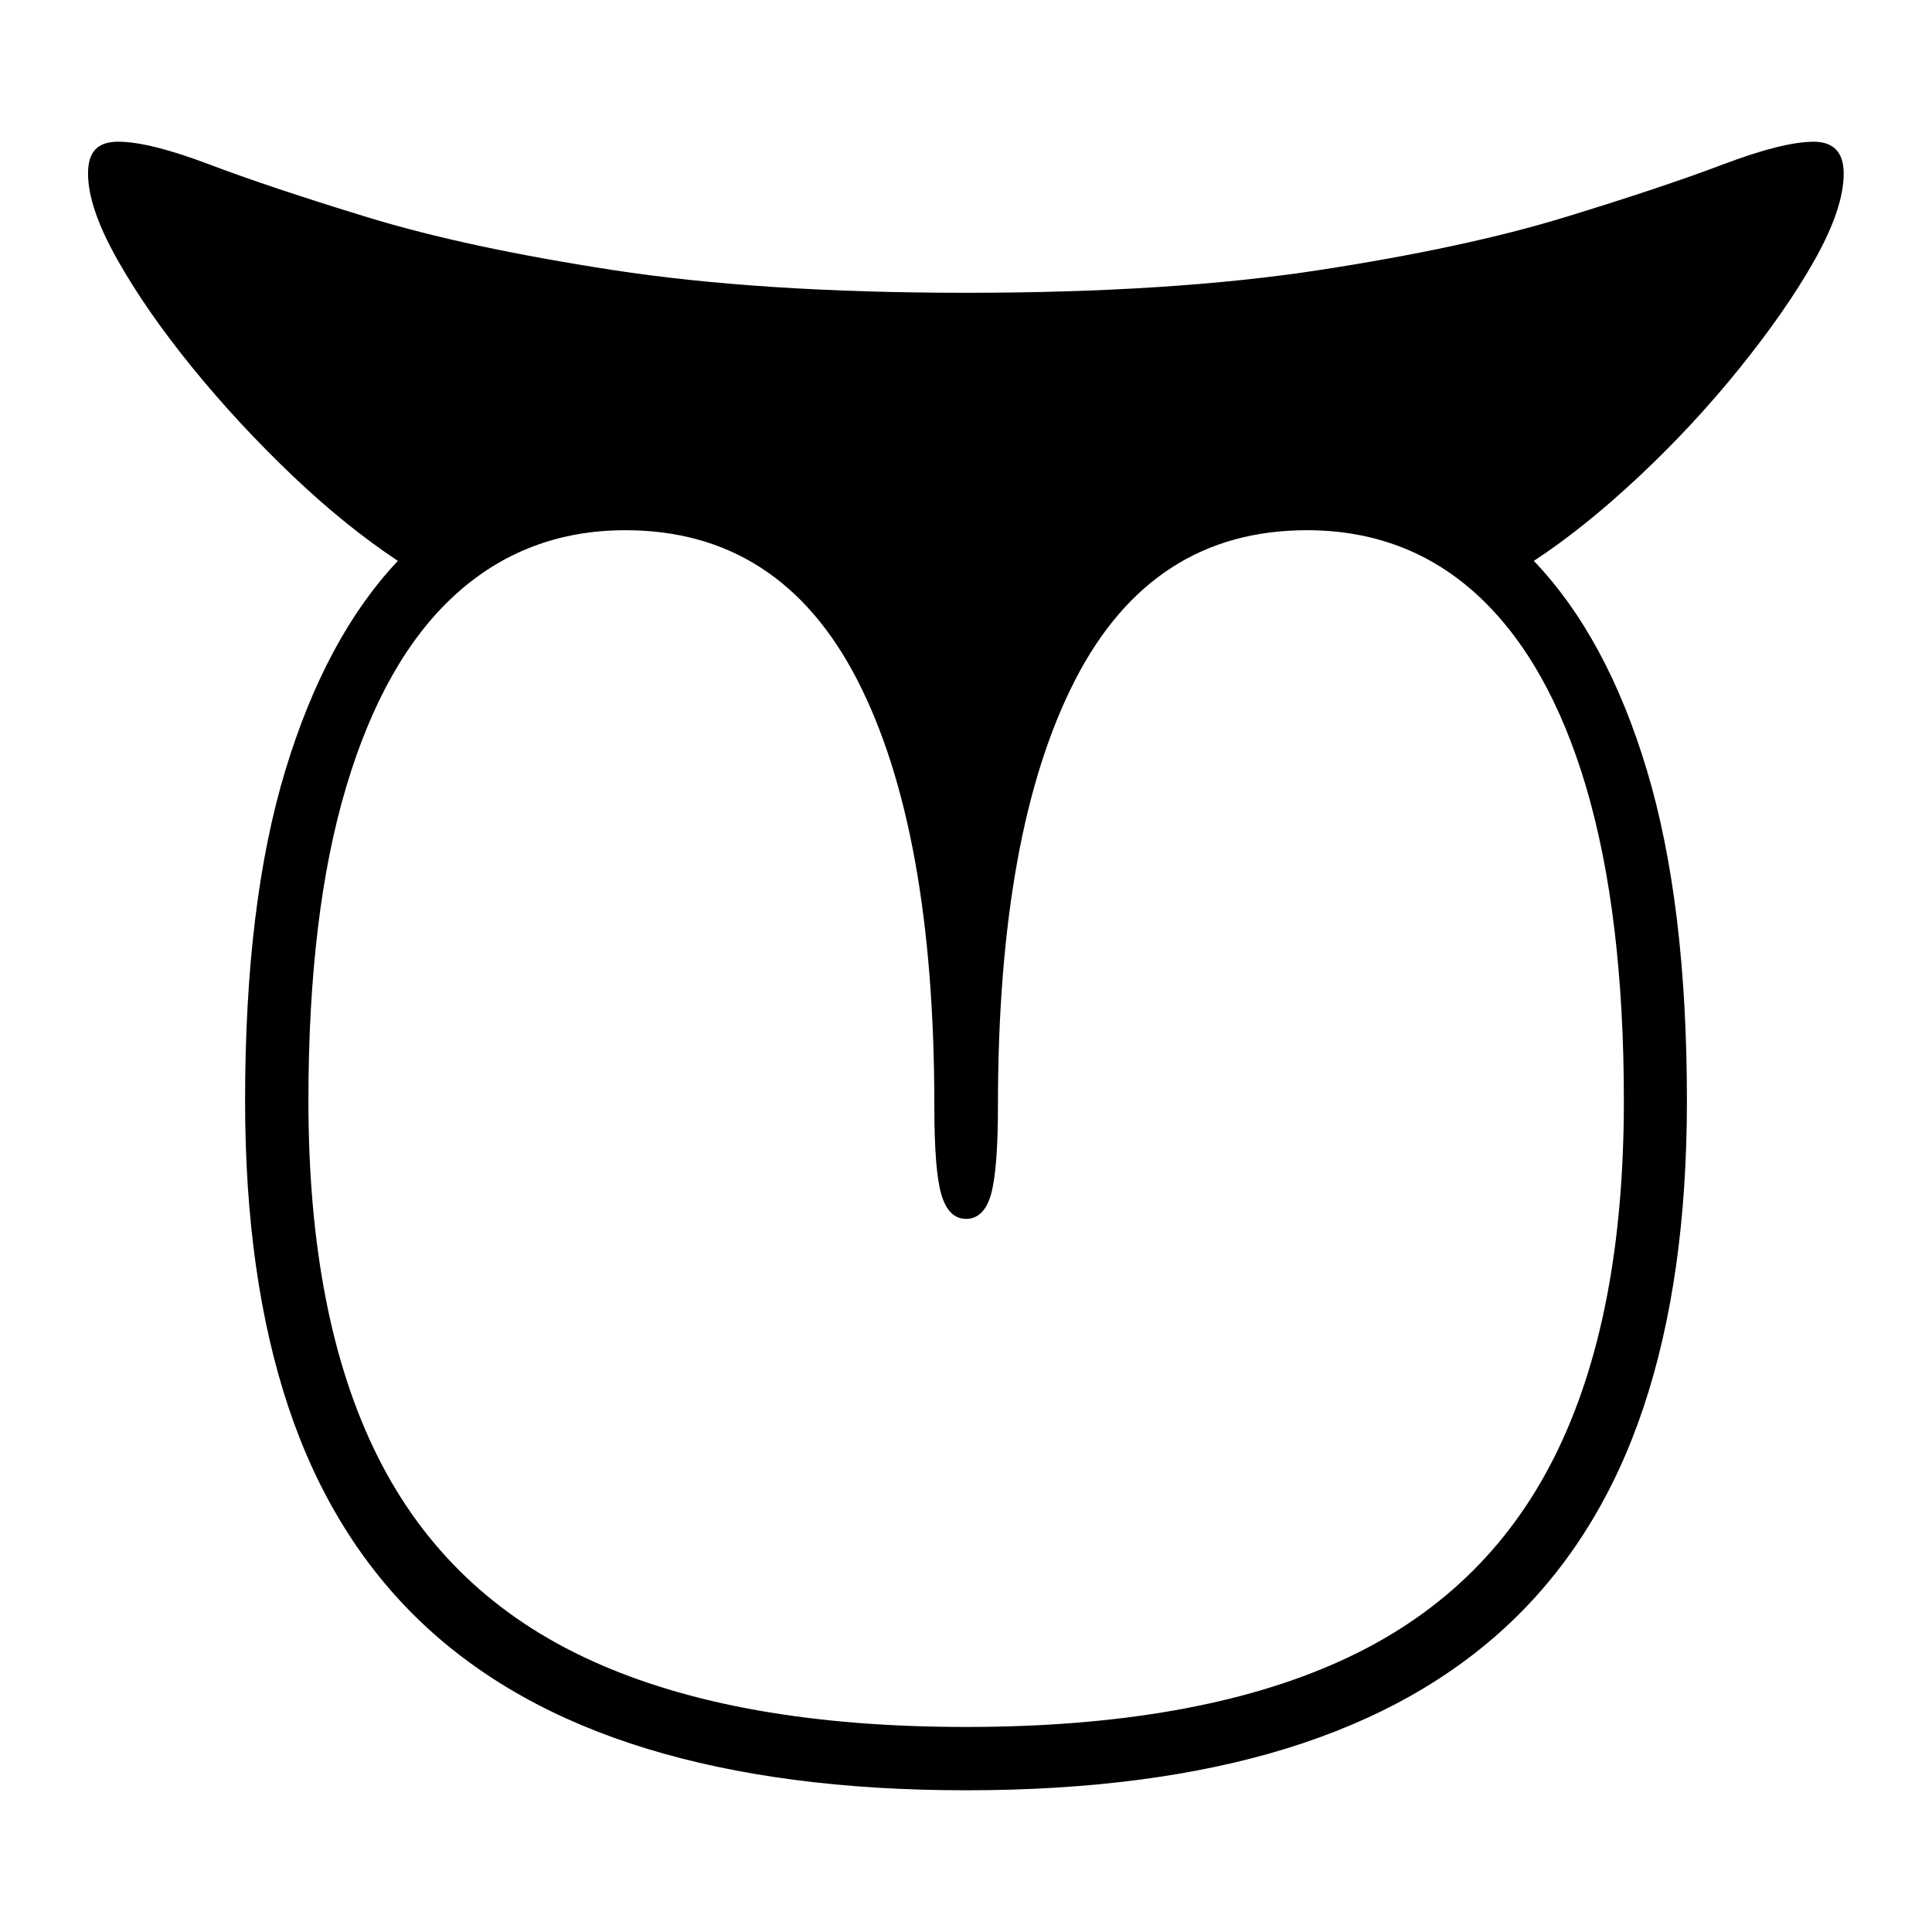
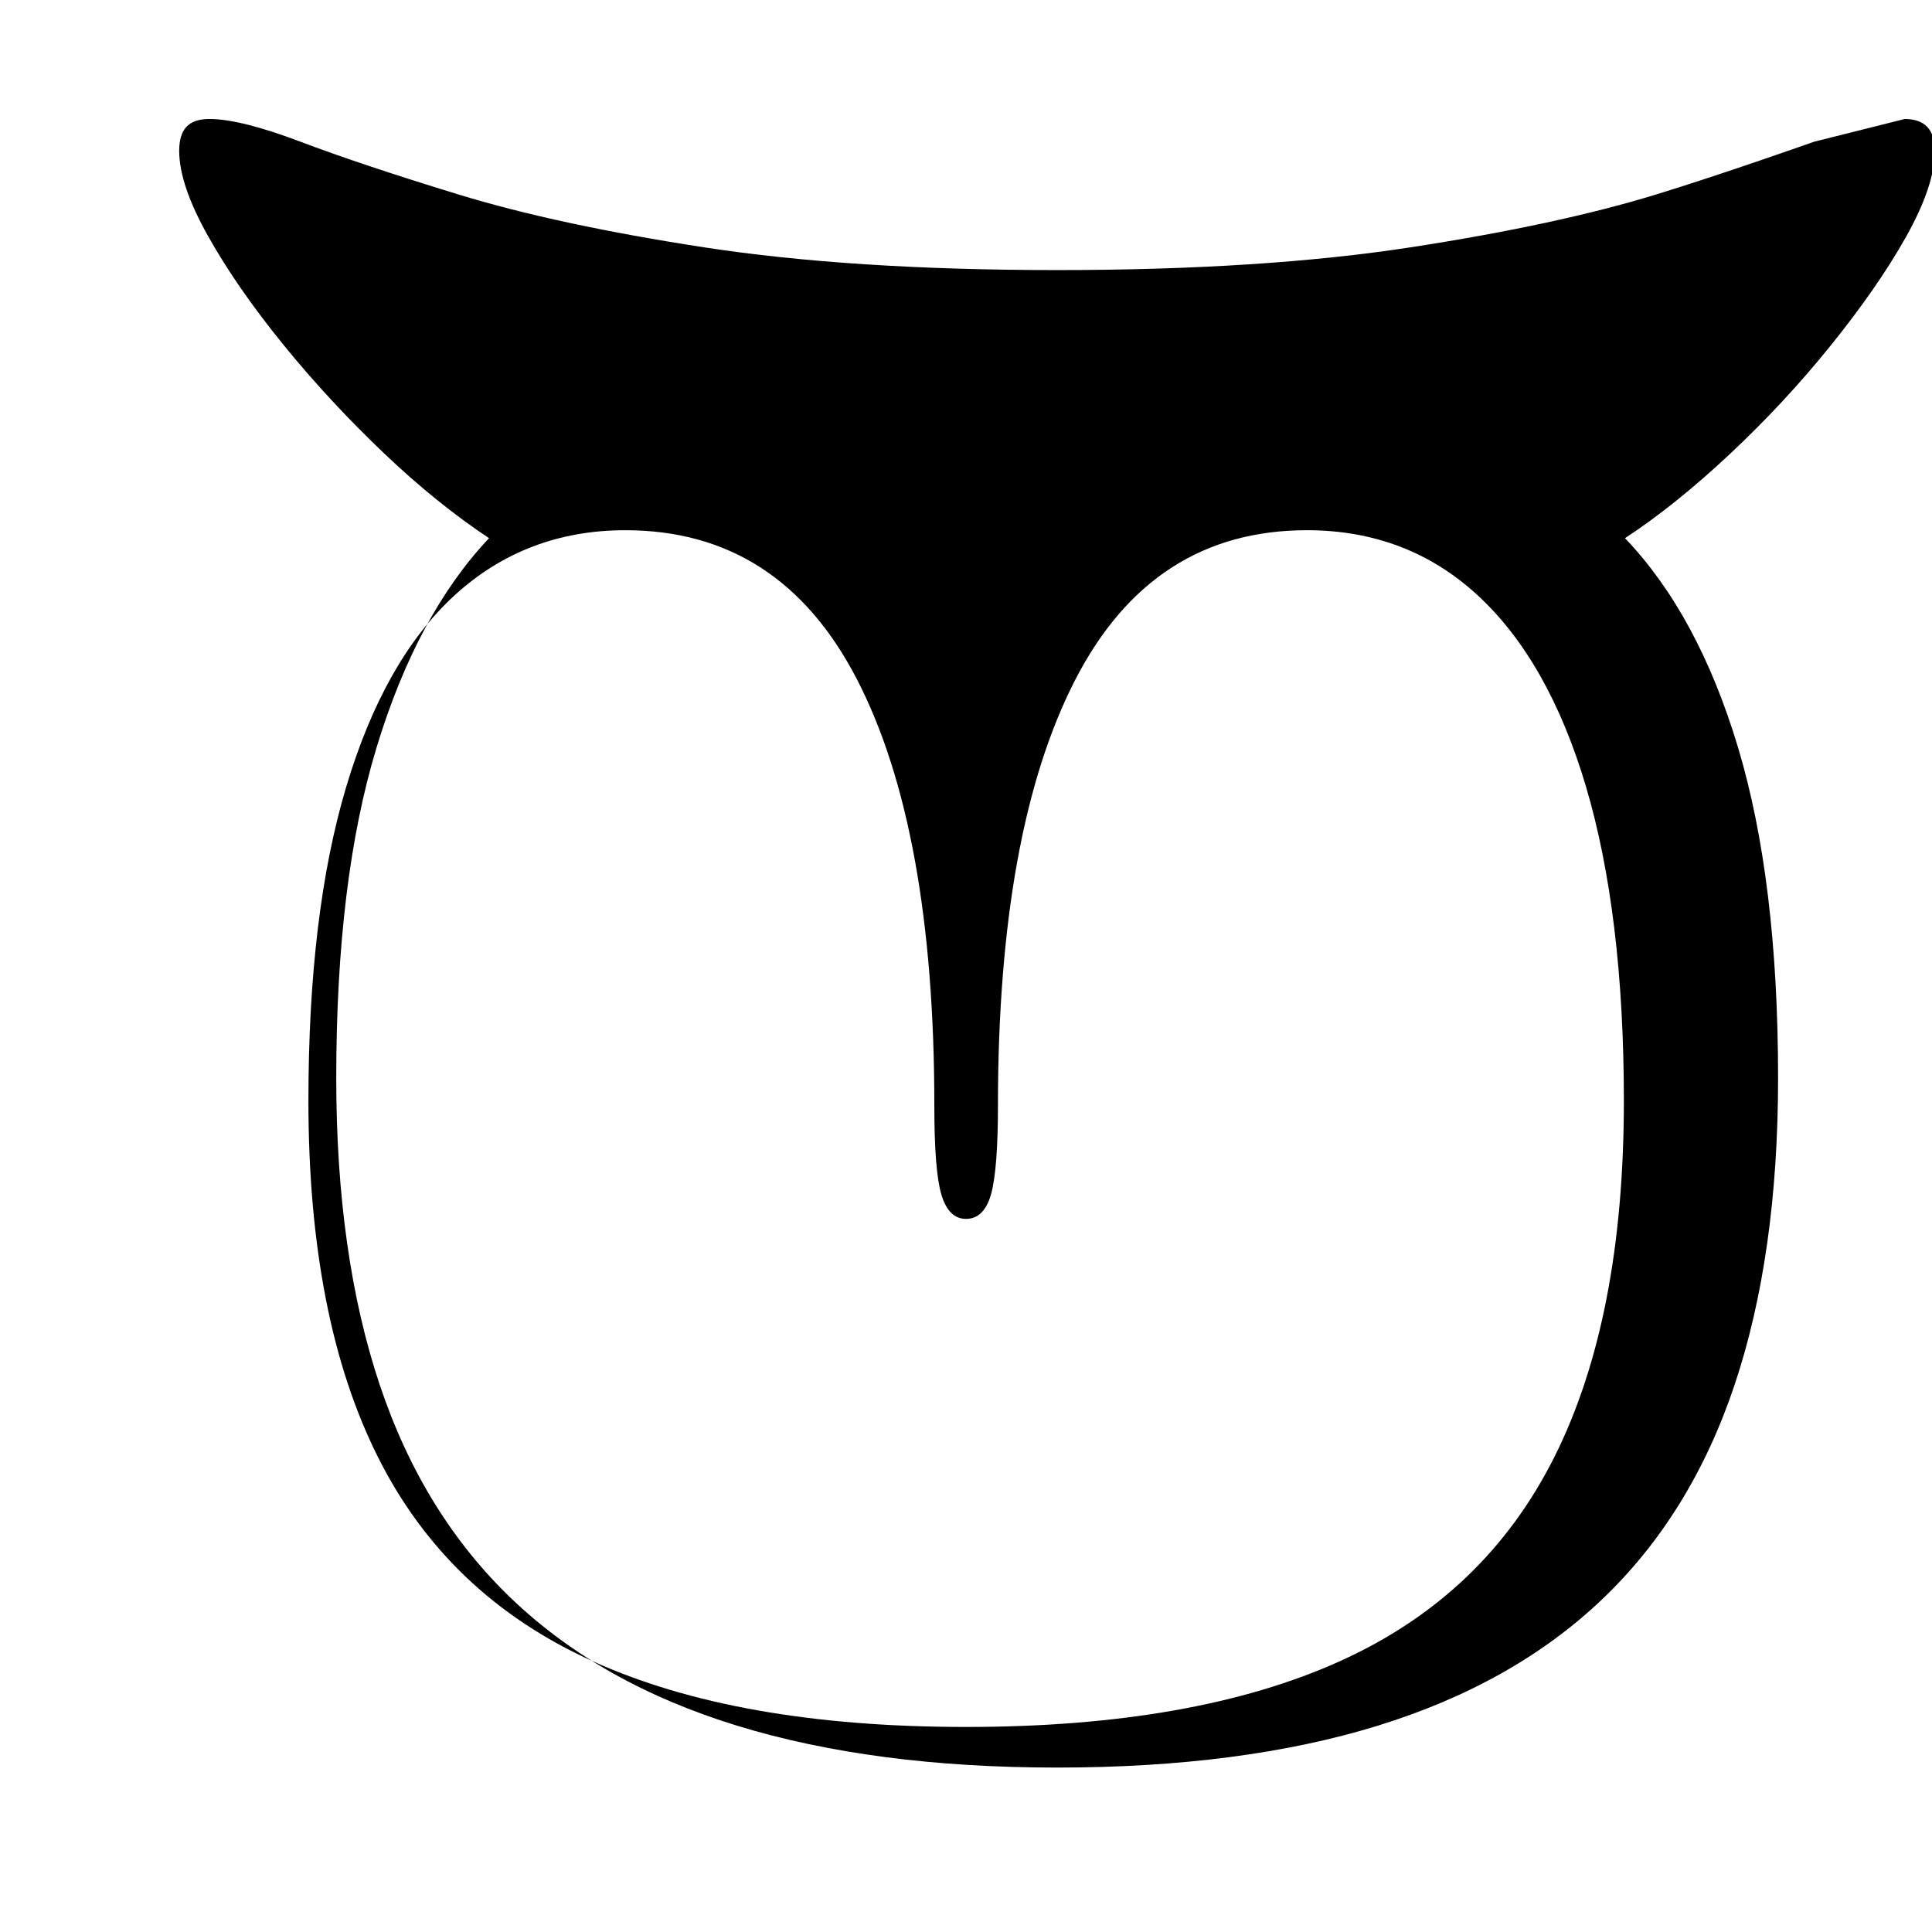
<svg xmlns="http://www.w3.org/2000/svg" id="Vrstva_1" data-name="Vrstva 1" viewBox="0 0 68.03 68.03">
-   <path d="M63.88,4.99c-.74,0-1.81.27-3.21.8s-3.25,1.15-5.57,1.86-5.2,1.33-8.65,1.86-7.6.8-12.43.8-8.98-.27-12.43-.8-6.33-1.15-8.65-1.86-4.17-1.33-5.57-1.86-2.47-.8-3.21-.8-1.06.37-1.06,1.12c0,.8.34,1.8,1.02,3.01s1.56,2.48,2.65,3.82,2.27,2.61,3.54,3.82c1.27,1.21,2.51,2.2,3.7,2.99-1.69,1.79-3.01,4.24-3.96,7.37-.95,3.13-1.42,7-1.42,11.64,0,4.15.51,7.75,1.53,10.8,1.02,3.05,2.58,5.57,4.67,7.56s4.73,3.47,7.93,4.45,6.94,1.47,11.26,1.47,8.09-.49,11.27-1.47,5.82-2.46,7.91-4.45c2.09-1.99,3.65-4.51,4.67-7.56s1.53-6.65,1.53-10.8c0-4.63-.47-8.51-1.41-11.64-.94-3.13-2.27-5.58-3.98-7.37,1.19-.78,2.42-1.77,3.7-2.97s2.46-2.47,3.54-3.81,1.97-2.61,2.65-3.82,1.02-2.22,1.02-3.04c0-.74-.35-1.12-1.06-1.12ZM55.85,27.71c.88,2.98,1.33,6.66,1.33,11.05,0,5.1-.81,9.27-2.44,12.53-1.63,3.26-4.14,5.66-7.55,7.2-3.4,1.54-7.8,2.32-13.17,2.32s-9.74-.77-13.16-2.32c-3.41-1.54-5.93-3.94-7.56-7.2-1.63-3.26-2.44-7.43-2.44-12.53,0-4.39.44-8.07,1.33-11.05s2.16-5.23,3.82-6.75,3.67-2.29,6.01-2.29c3.63,0,6.35,1.75,8.16,5.26,1.81,3.51,2.72,8.51,2.72,15,0,1.53.08,2.57.25,3.14s.46.85.87.85.72-.29.88-.88.24-1.62.24-3.11c0-6.47.91-11.47,2.72-14.99s4.53-5.27,8.16-5.27c2.34,0,4.35.76,6.01,2.29s2.94,3.78,3.82,6.75Z" />
+   <path d="M63.88,4.99s-3.25,1.15-5.57,1.86-5.2,1.33-8.65,1.86-7.6.8-12.43.8-8.98-.27-12.43-.8-6.33-1.15-8.65-1.86-4.17-1.33-5.57-1.86-2.47-.8-3.21-.8-1.06.37-1.06,1.12c0,.8.34,1.8,1.02,3.01s1.56,2.48,2.65,3.82,2.27,2.61,3.54,3.82c1.27,1.21,2.51,2.2,3.7,2.99-1.69,1.79-3.01,4.24-3.96,7.37-.95,3.13-1.42,7-1.42,11.64,0,4.15.51,7.75,1.53,10.8,1.02,3.05,2.58,5.57,4.67,7.56s4.73,3.47,7.93,4.45,6.94,1.47,11.26,1.47,8.09-.49,11.27-1.47,5.82-2.46,7.91-4.45c2.09-1.99,3.65-4.51,4.67-7.56s1.53-6.65,1.53-10.8c0-4.63-.47-8.51-1.41-11.64-.94-3.13-2.27-5.58-3.98-7.37,1.19-.78,2.42-1.77,3.7-2.97s2.46-2.47,3.54-3.81,1.97-2.61,2.65-3.82,1.02-2.22,1.02-3.04c0-.74-.35-1.12-1.06-1.12ZM55.85,27.71c.88,2.98,1.33,6.66,1.33,11.05,0,5.1-.81,9.27-2.44,12.53-1.63,3.26-4.14,5.66-7.55,7.2-3.4,1.54-7.8,2.32-13.17,2.32s-9.74-.77-13.16-2.32c-3.41-1.54-5.93-3.94-7.56-7.2-1.63-3.26-2.44-7.43-2.44-12.53,0-4.39.44-8.07,1.33-11.05s2.16-5.23,3.82-6.75,3.67-2.29,6.01-2.29c3.63,0,6.35,1.75,8.16,5.26,1.81,3.51,2.72,8.51,2.72,15,0,1.53.08,2.57.25,3.14s.46.85.87.85.72-.29.88-.88.24-1.62.24-3.11c0-6.47.91-11.47,2.72-14.99s4.53-5.27,8.16-5.27c2.34,0,4.35.76,6.01,2.29s2.94,3.78,3.82,6.75Z" />
</svg>